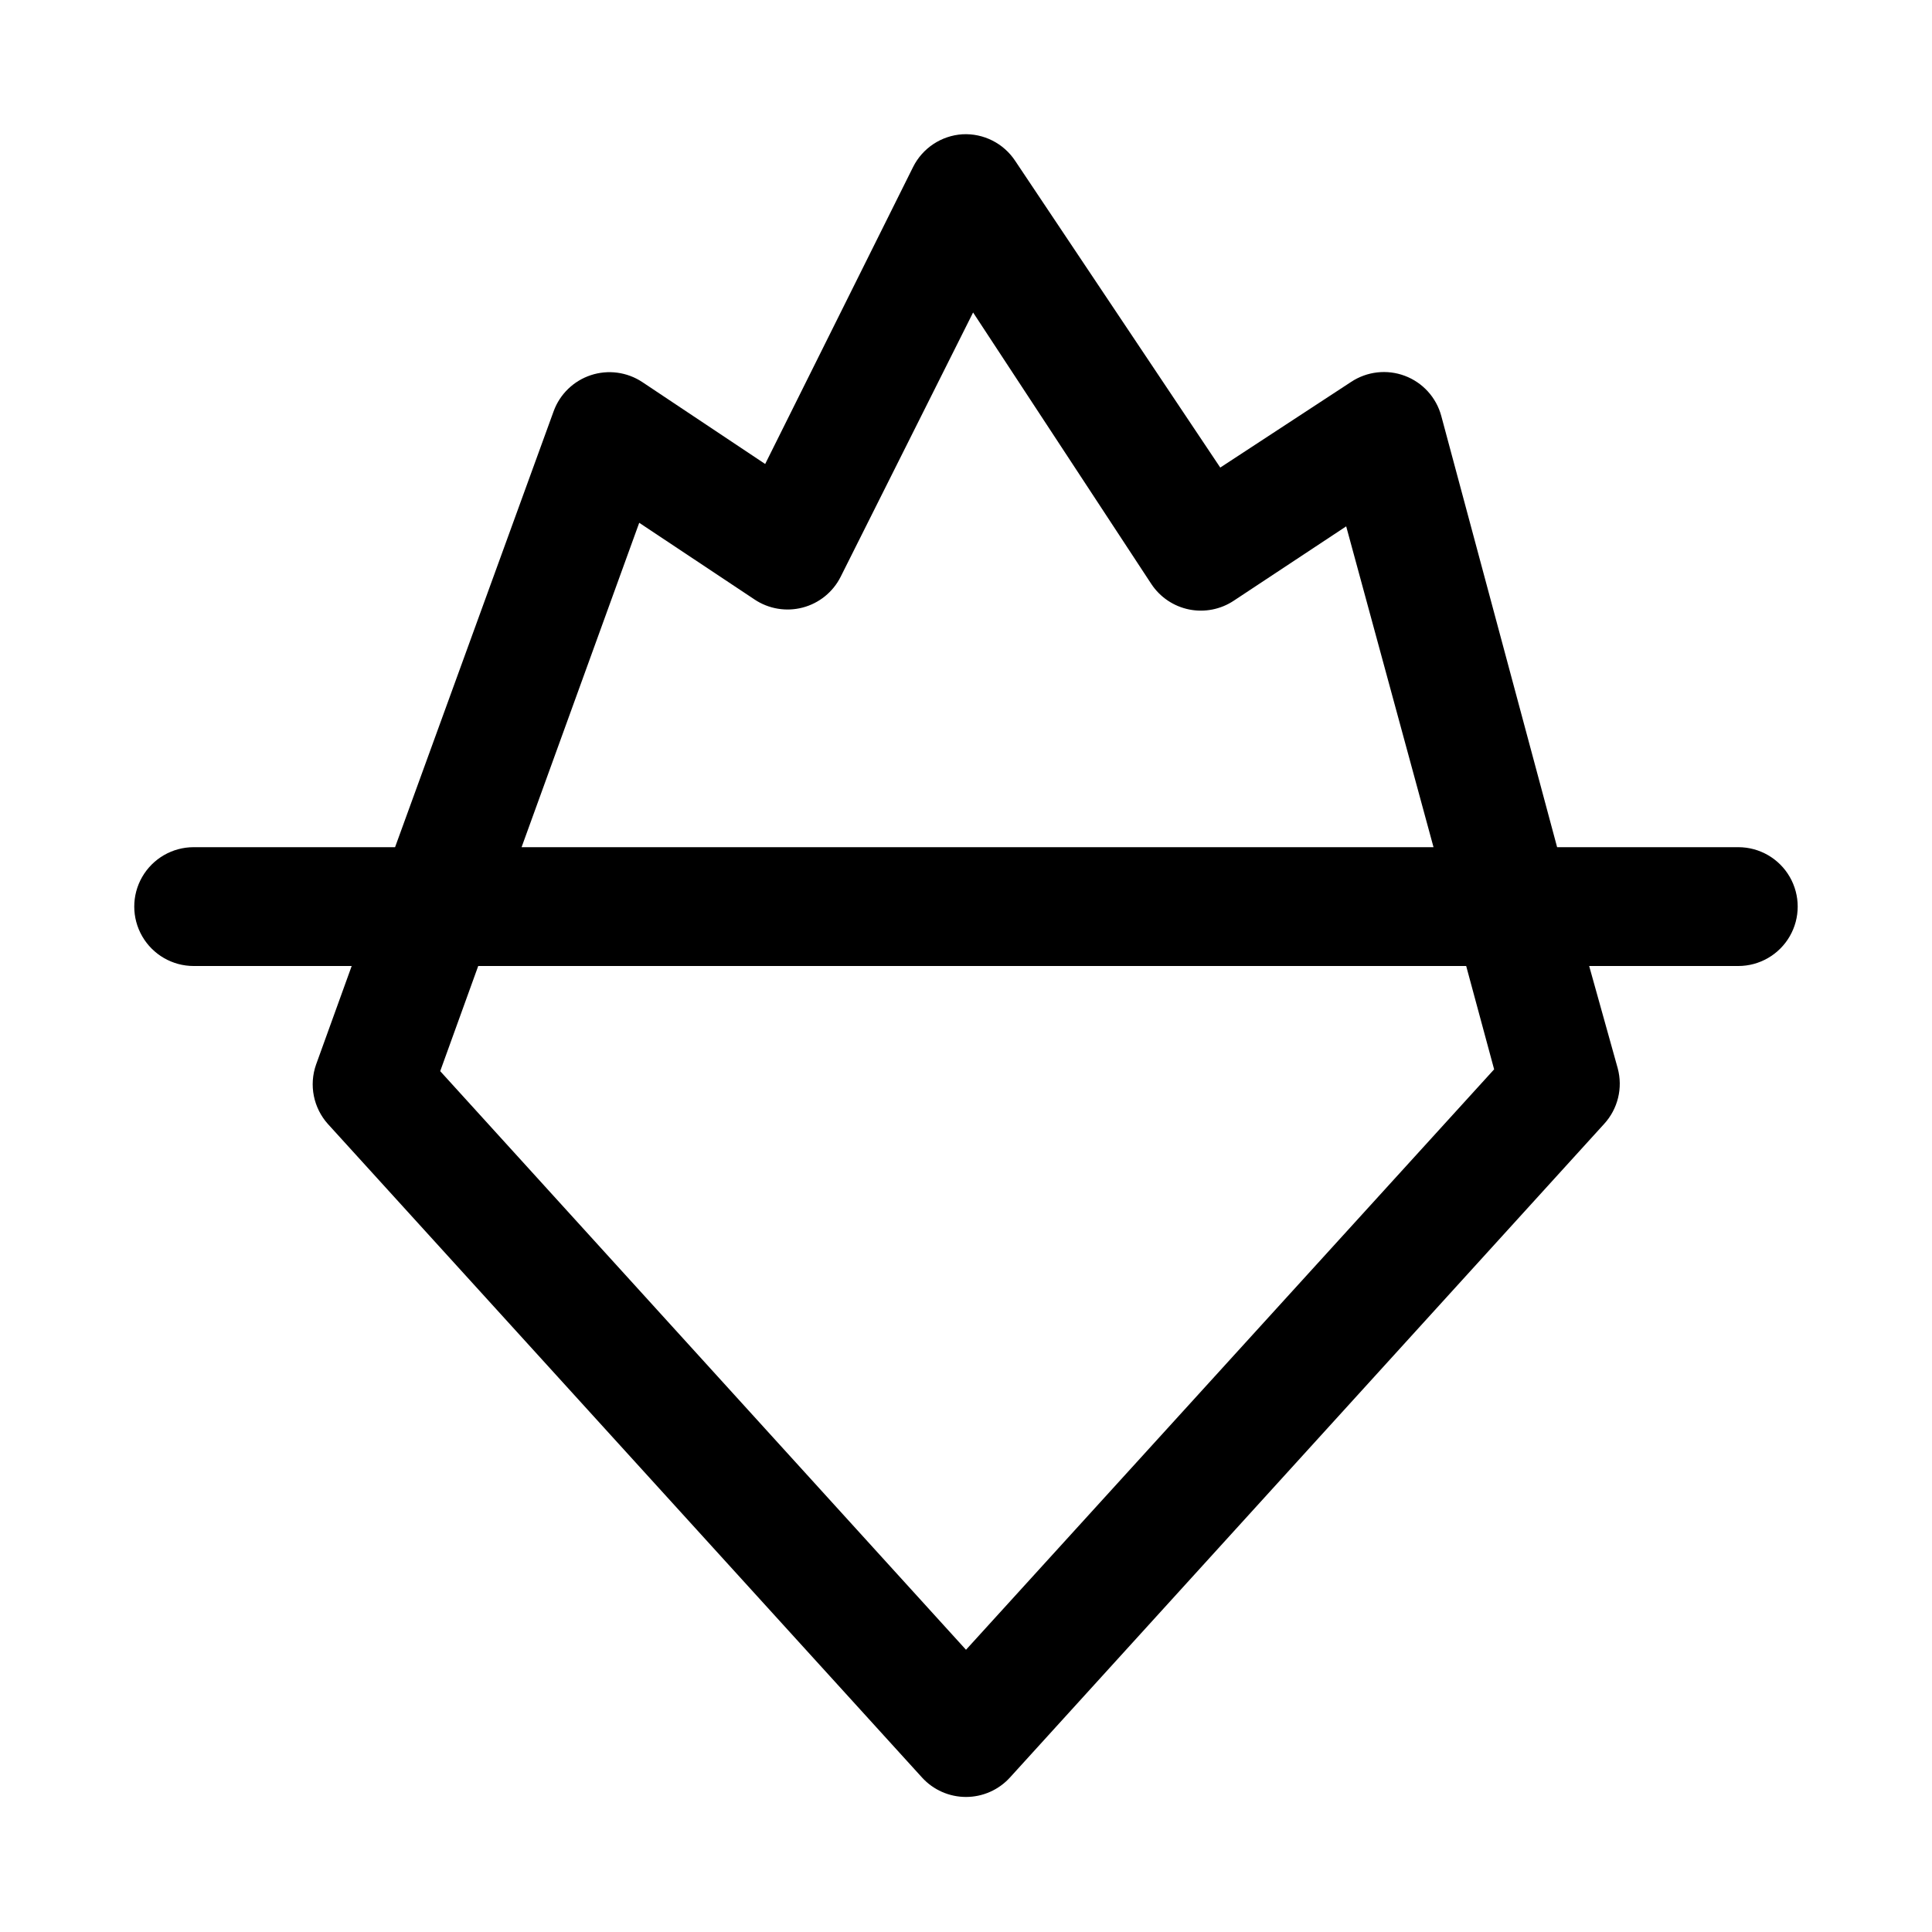
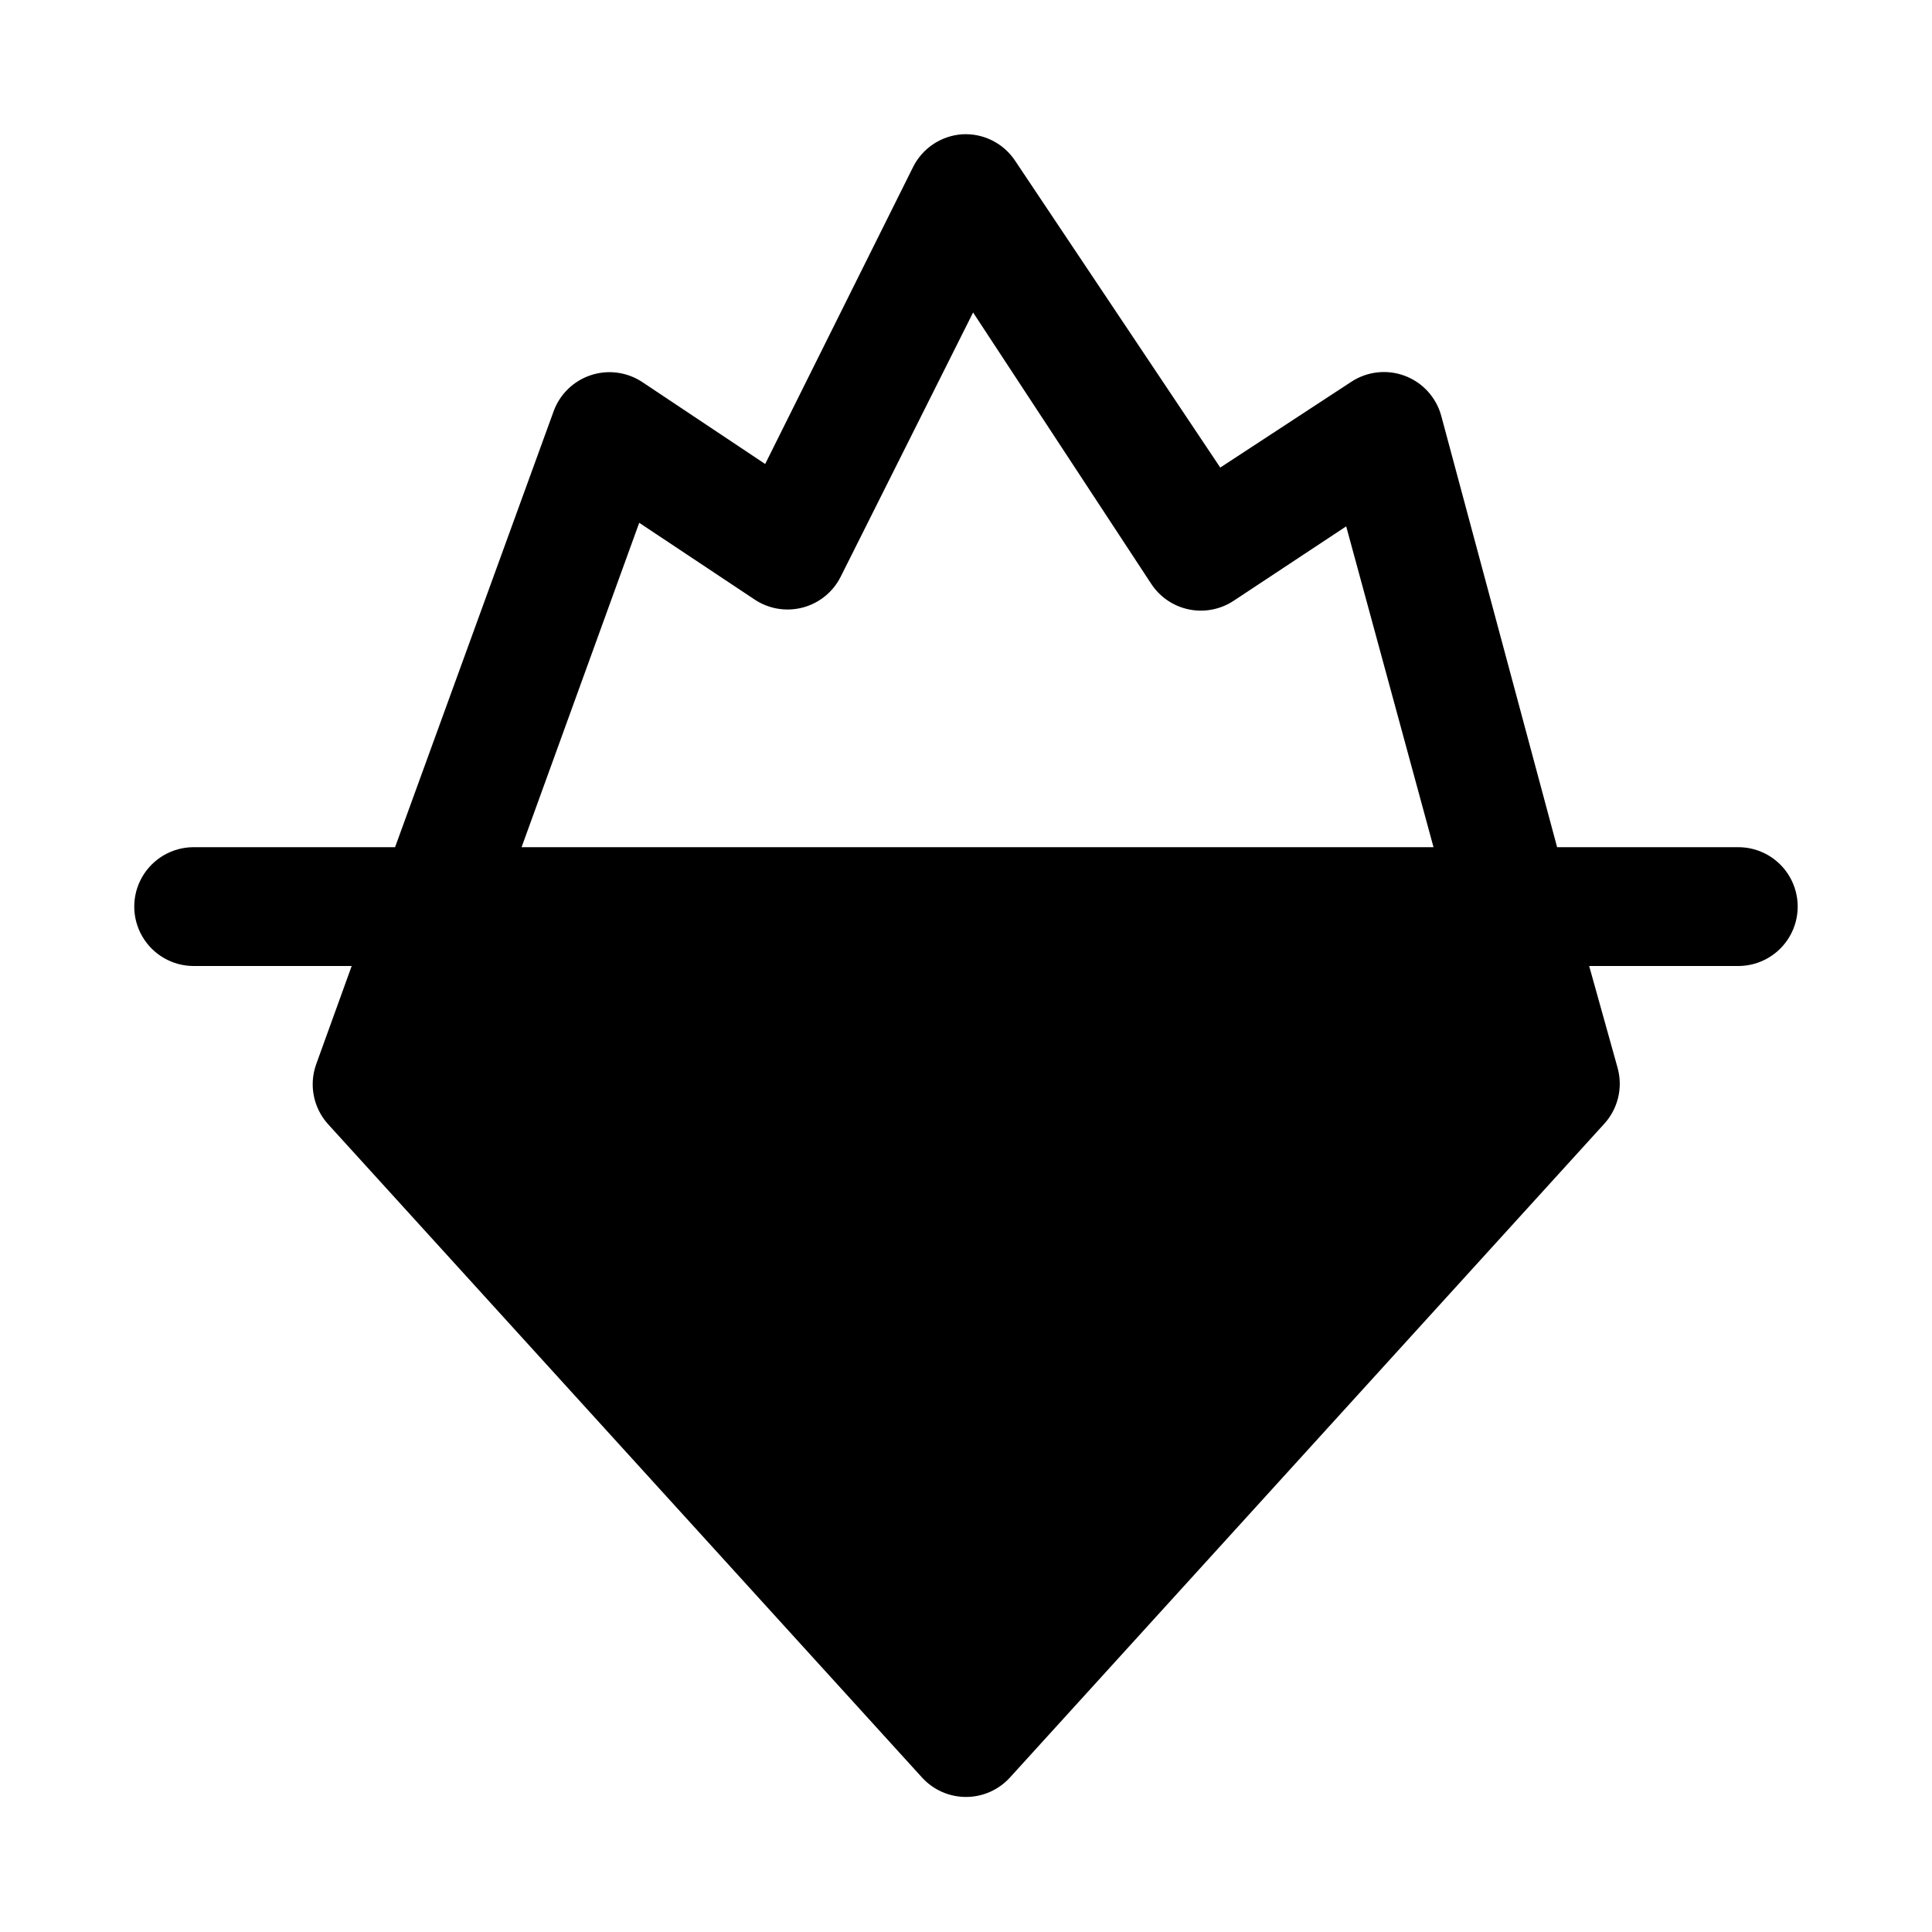
<svg xmlns="http://www.w3.org/2000/svg" fill="#000000" width="800px" height="800px" version="1.1" viewBox="144 144 512 512">
-   <path d="m604.67 368.51h-48.02l-30.703-114.3c-1.324-4.887-4.922-8.84-9.664-10.617-4.742-1.777-10.051-1.164-14.266 1.645l-34.637 22.672-54.316-81.238c-3.078-4.691-8.414-7.387-14.012-7.086-5.586 0.359-10.562 3.656-13.07 8.66l-39.203 78.719-32.586-21.727c-4.019-2.652-9.027-3.324-13.598-1.82-4.57 1.504-8.207 5.016-9.863 9.535l-42.035 115.56h-53.375c-5.625 0-10.82 3-13.633 7.871-2.812 4.871-2.812 10.871 0 15.742s8.008 7.875 13.633 7.875h41.879l-9.445 26.137v-0.004c-0.934 2.668-1.137 5.535-0.582 8.305 0.555 2.769 1.844 5.34 3.731 7.441l157.44 173.18c2.984 3.281 7.215 5.152 11.652 5.152 4.434 0 8.664-1.871 11.648-5.152l157.44-173.18c3.672-3.984 5.039-9.574 3.621-14.801l-7.559-27.078h39.52c5.625 0 10.82-3.004 13.633-7.875s2.812-10.871 0-15.742c-2.812-4.871-8.008-7.871-13.633-7.871zm-291.27-85.965 30.543 20.309v0.004c3.75 2.512 8.398 3.297 12.766 2.152 4.363-1.141 8.031-4.106 10.062-8.137l35.109-70.062 47.23 71.949 0.004 0.004c2.309 3.496 5.918 5.926 10.023 6.754 4.109 0.824 8.375-0.02 11.859-2.348l29.758-19.68 23.141 85.02h-241.67zm226.56 144.84-139.96 153.82-139.34-153.34 10.074-27.867h261.82z" />
+   <path d="m604.67 368.51h-48.02l-30.703-114.3c-1.324-4.887-4.922-8.84-9.664-10.617-4.742-1.777-10.051-1.164-14.266 1.645l-34.637 22.672-54.316-81.238c-3.078-4.691-8.414-7.387-14.012-7.086-5.586 0.359-10.562 3.656-13.07 8.66l-39.203 78.719-32.586-21.727c-4.019-2.652-9.027-3.324-13.598-1.82-4.57 1.504-8.207 5.016-9.863 9.535l-42.035 115.56h-53.375c-5.625 0-10.82 3-13.633 7.871-2.812 4.871-2.812 10.871 0 15.742s8.008 7.875 13.633 7.875h41.879l-9.445 26.137v-0.004c-0.934 2.668-1.137 5.535-0.582 8.305 0.555 2.769 1.844 5.34 3.731 7.441l157.44 173.18c2.984 3.281 7.215 5.152 11.652 5.152 4.434 0 8.664-1.871 11.648-5.152l157.44-173.18c3.672-3.984 5.039-9.574 3.621-14.801l-7.559-27.078h39.52c5.625 0 10.82-3.004 13.633-7.875s2.812-10.871 0-15.742c-2.812-4.871-8.008-7.871-13.633-7.871zm-291.27-85.965 30.543 20.309v0.004c3.75 2.512 8.398 3.297 12.766 2.152 4.363-1.141 8.031-4.106 10.062-8.137l35.109-70.062 47.23 71.949 0.004 0.004c2.309 3.496 5.918 5.926 10.023 6.754 4.109 0.824 8.375-0.02 11.859-2.348l29.758-19.68 23.141 85.02h-241.67zh261.82z" />
</svg>